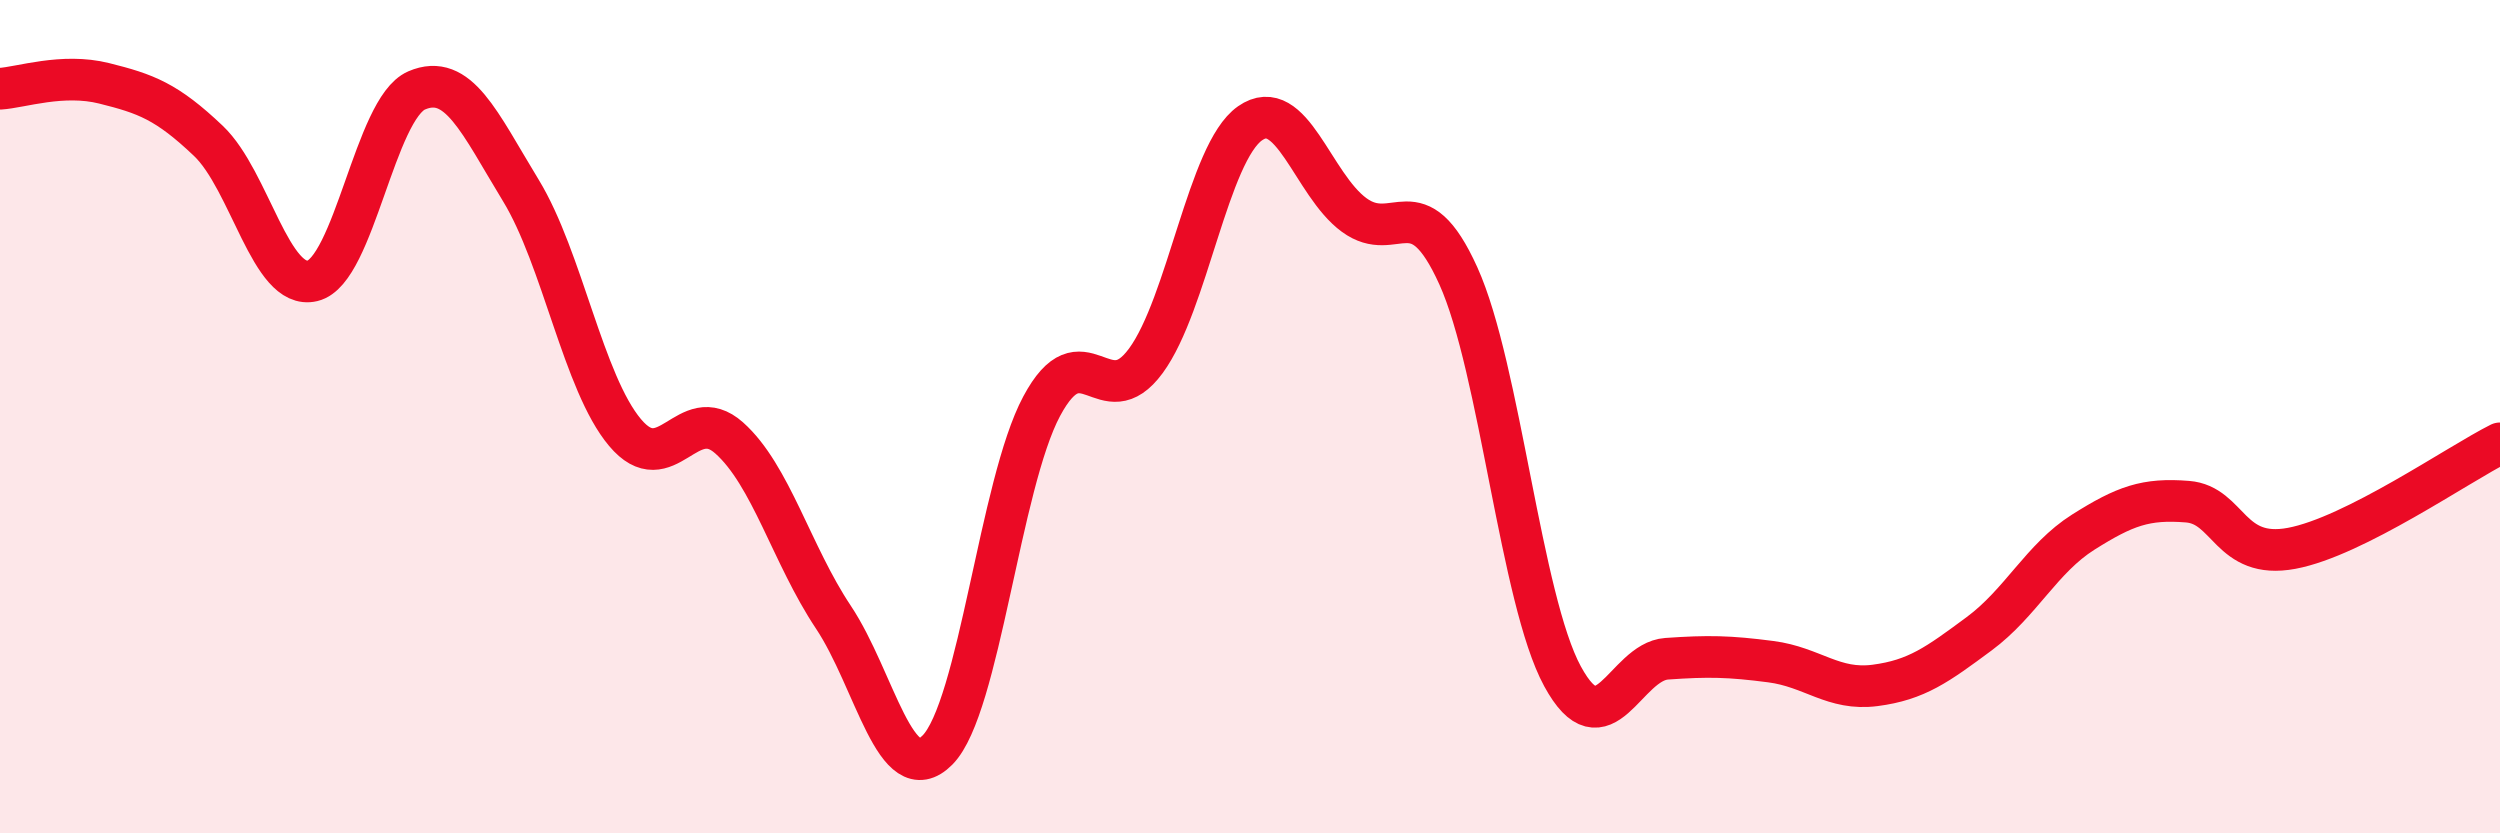
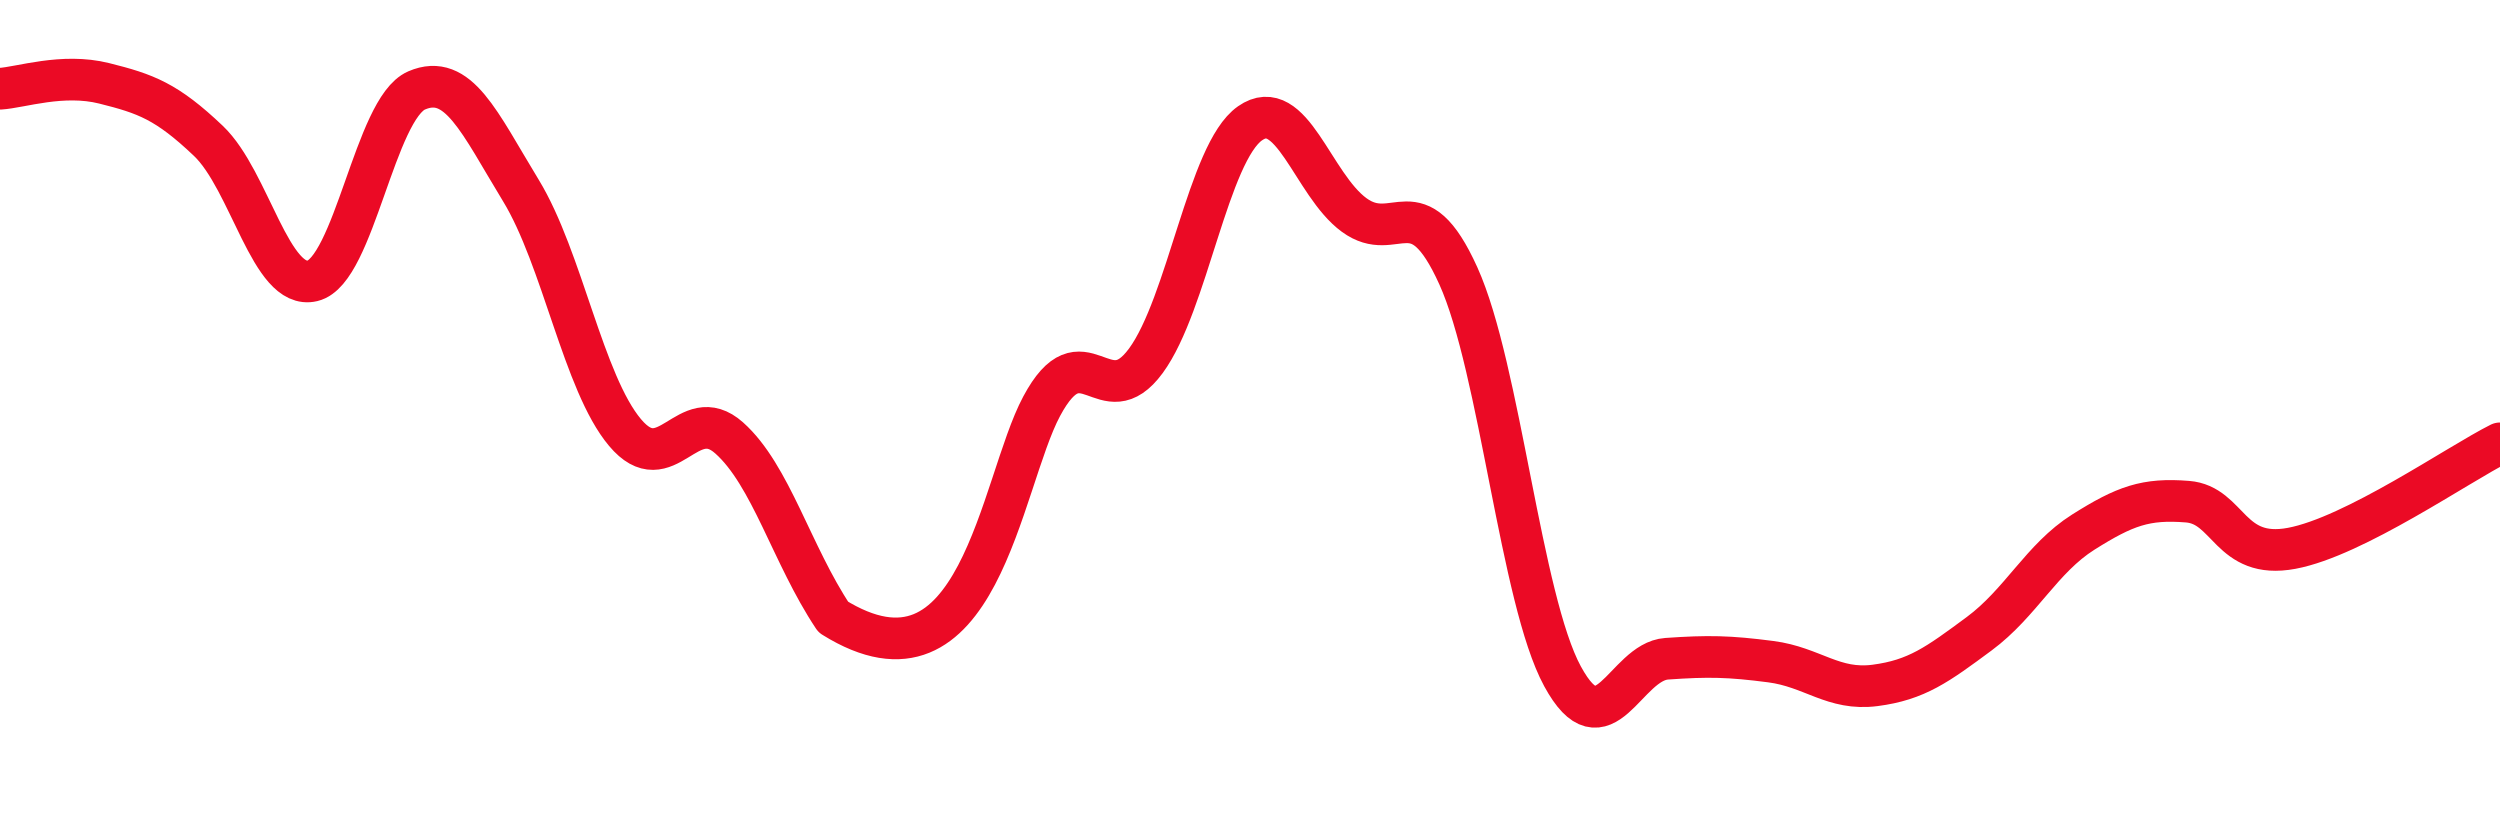
<svg xmlns="http://www.w3.org/2000/svg" width="60" height="20" viewBox="0 0 60 20">
-   <path d="M 0,2.13 C 0.5,2.1 1.5,1.75 2.5,2 C 3.5,2.25 4,2.43 5,3.38 C 6,4.33 6.5,6.98 7.5,6.74 C 8.5,6.5 9,2.6 10,2.17 C 11,1.74 11.5,2.93 12.5,4.57 C 13.5,6.21 14,9.19 15,10.38 C 16,11.57 16.5,9.62 17.5,10.51 C 18.5,11.4 19,13.31 20,14.81 C 21,16.31 21.5,19.01 22.5,18 C 23.5,16.99 24,11.62 25,9.75 C 26,7.88 26.5,10.02 27.5,8.66 C 28.5,7.3 29,3.66 30,2.96 C 31,2.26 31.5,4.43 32.5,5.16 C 33.5,5.89 34,4.41 35,6.62 C 36,8.83 36.5,14.39 37.5,16.23 C 38.5,18.07 39,15.88 40,15.81 C 41,15.74 41.5,15.75 42.5,15.88 C 43.5,16.01 44,16.58 45,16.45 C 46,16.32 46.5,15.95 47.5,15.21 C 48.5,14.47 49,13.4 50,12.77 C 51,12.14 51.5,11.96 52.5,12.04 C 53.5,12.12 53.5,13.44 55,13.16 C 56.5,12.88 59,11.14 60,10.64L60 20L0 20Z" fill="#EB0A25" opacity="0.1" stroke-linecap="round" stroke-linejoin="round" />
-   <path d="M 0,2.13 C 0.5,2.1 1.5,1.75 2.5,2 C 3.5,2.25 4,2.43 5,3.38 C 6,4.33 6.5,6.98 7.5,6.74 C 8.5,6.5 9,2.6 10,2.17 C 11,1.74 11.5,2.93 12.5,4.57 C 13.5,6.21 14,9.19 15,10.38 C 16,11.57 16.5,9.62 17.5,10.51 C 18.5,11.4 19,13.31 20,14.81 C 21,16.31 21.5,19.01 22.5,18 C 23.5,16.99 24,11.62 25,9.75 C 26,7.88 26.5,10.02 27.5,8.66 C 28.5,7.3 29,3.66 30,2.96 C 31,2.26 31.5,4.43 32.5,5.16 C 33.5,5.89 34,4.41 35,6.62 C 36,8.83 36.5,14.39 37.5,16.23 C 38.5,18.07 39,15.88 40,15.81 C 41,15.74 41.5,15.75 42.5,15.88 C 43.5,16.01 44,16.58 45,16.45 C 46,16.32 46.5,15.95 47.5,15.21 C 48.5,14.47 49,13.4 50,12.77 C 51,12.14 51.5,11.96 52.5,12.04 C 53.5,12.12 53.5,13.44 55,13.16 C 56.5,12.88 59,11.14 60,10.64" stroke="#EB0A25" stroke-width="1" fill="none" stroke-linecap="round" stroke-linejoin="round" />
+   <path d="M 0,2.13 C 0.5,2.1 1.5,1.75 2.5,2 C 3.5,2.25 4,2.43 5,3.38 C 6,4.33 6.5,6.98 7.5,6.74 C 8.5,6.5 9,2.6 10,2.17 C 11,1.74 11.5,2.93 12.5,4.57 C 13.5,6.21 14,9.19 15,10.38 C 16,11.57 16.5,9.62 17.5,10.51 C 18.5,11.4 19,13.31 20,14.81 C 23.5,16.99 24,11.62 25,9.75 C 26,7.88 26.5,10.02 27.5,8.66 C 28.5,7.3 29,3.66 30,2.96 C 31,2.26 31.5,4.43 32.5,5.16 C 33.5,5.89 34,4.41 35,6.62 C 36,8.83 36.5,14.39 37.5,16.23 C 38.5,18.07 39,15.88 40,15.81 C 41,15.74 41.5,15.75 42.5,15.88 C 43.5,16.01 44,16.58 45,16.45 C 46,16.32 46.5,15.95 47.5,15.21 C 48.5,14.47 49,13.4 50,12.77 C 51,12.14 51.5,11.96 52.5,12.04 C 53.5,12.12 53.5,13.44 55,13.16 C 56.5,12.88 59,11.14 60,10.64" stroke="#EB0A25" stroke-width="1" fill="none" stroke-linecap="round" stroke-linejoin="round" />
</svg>